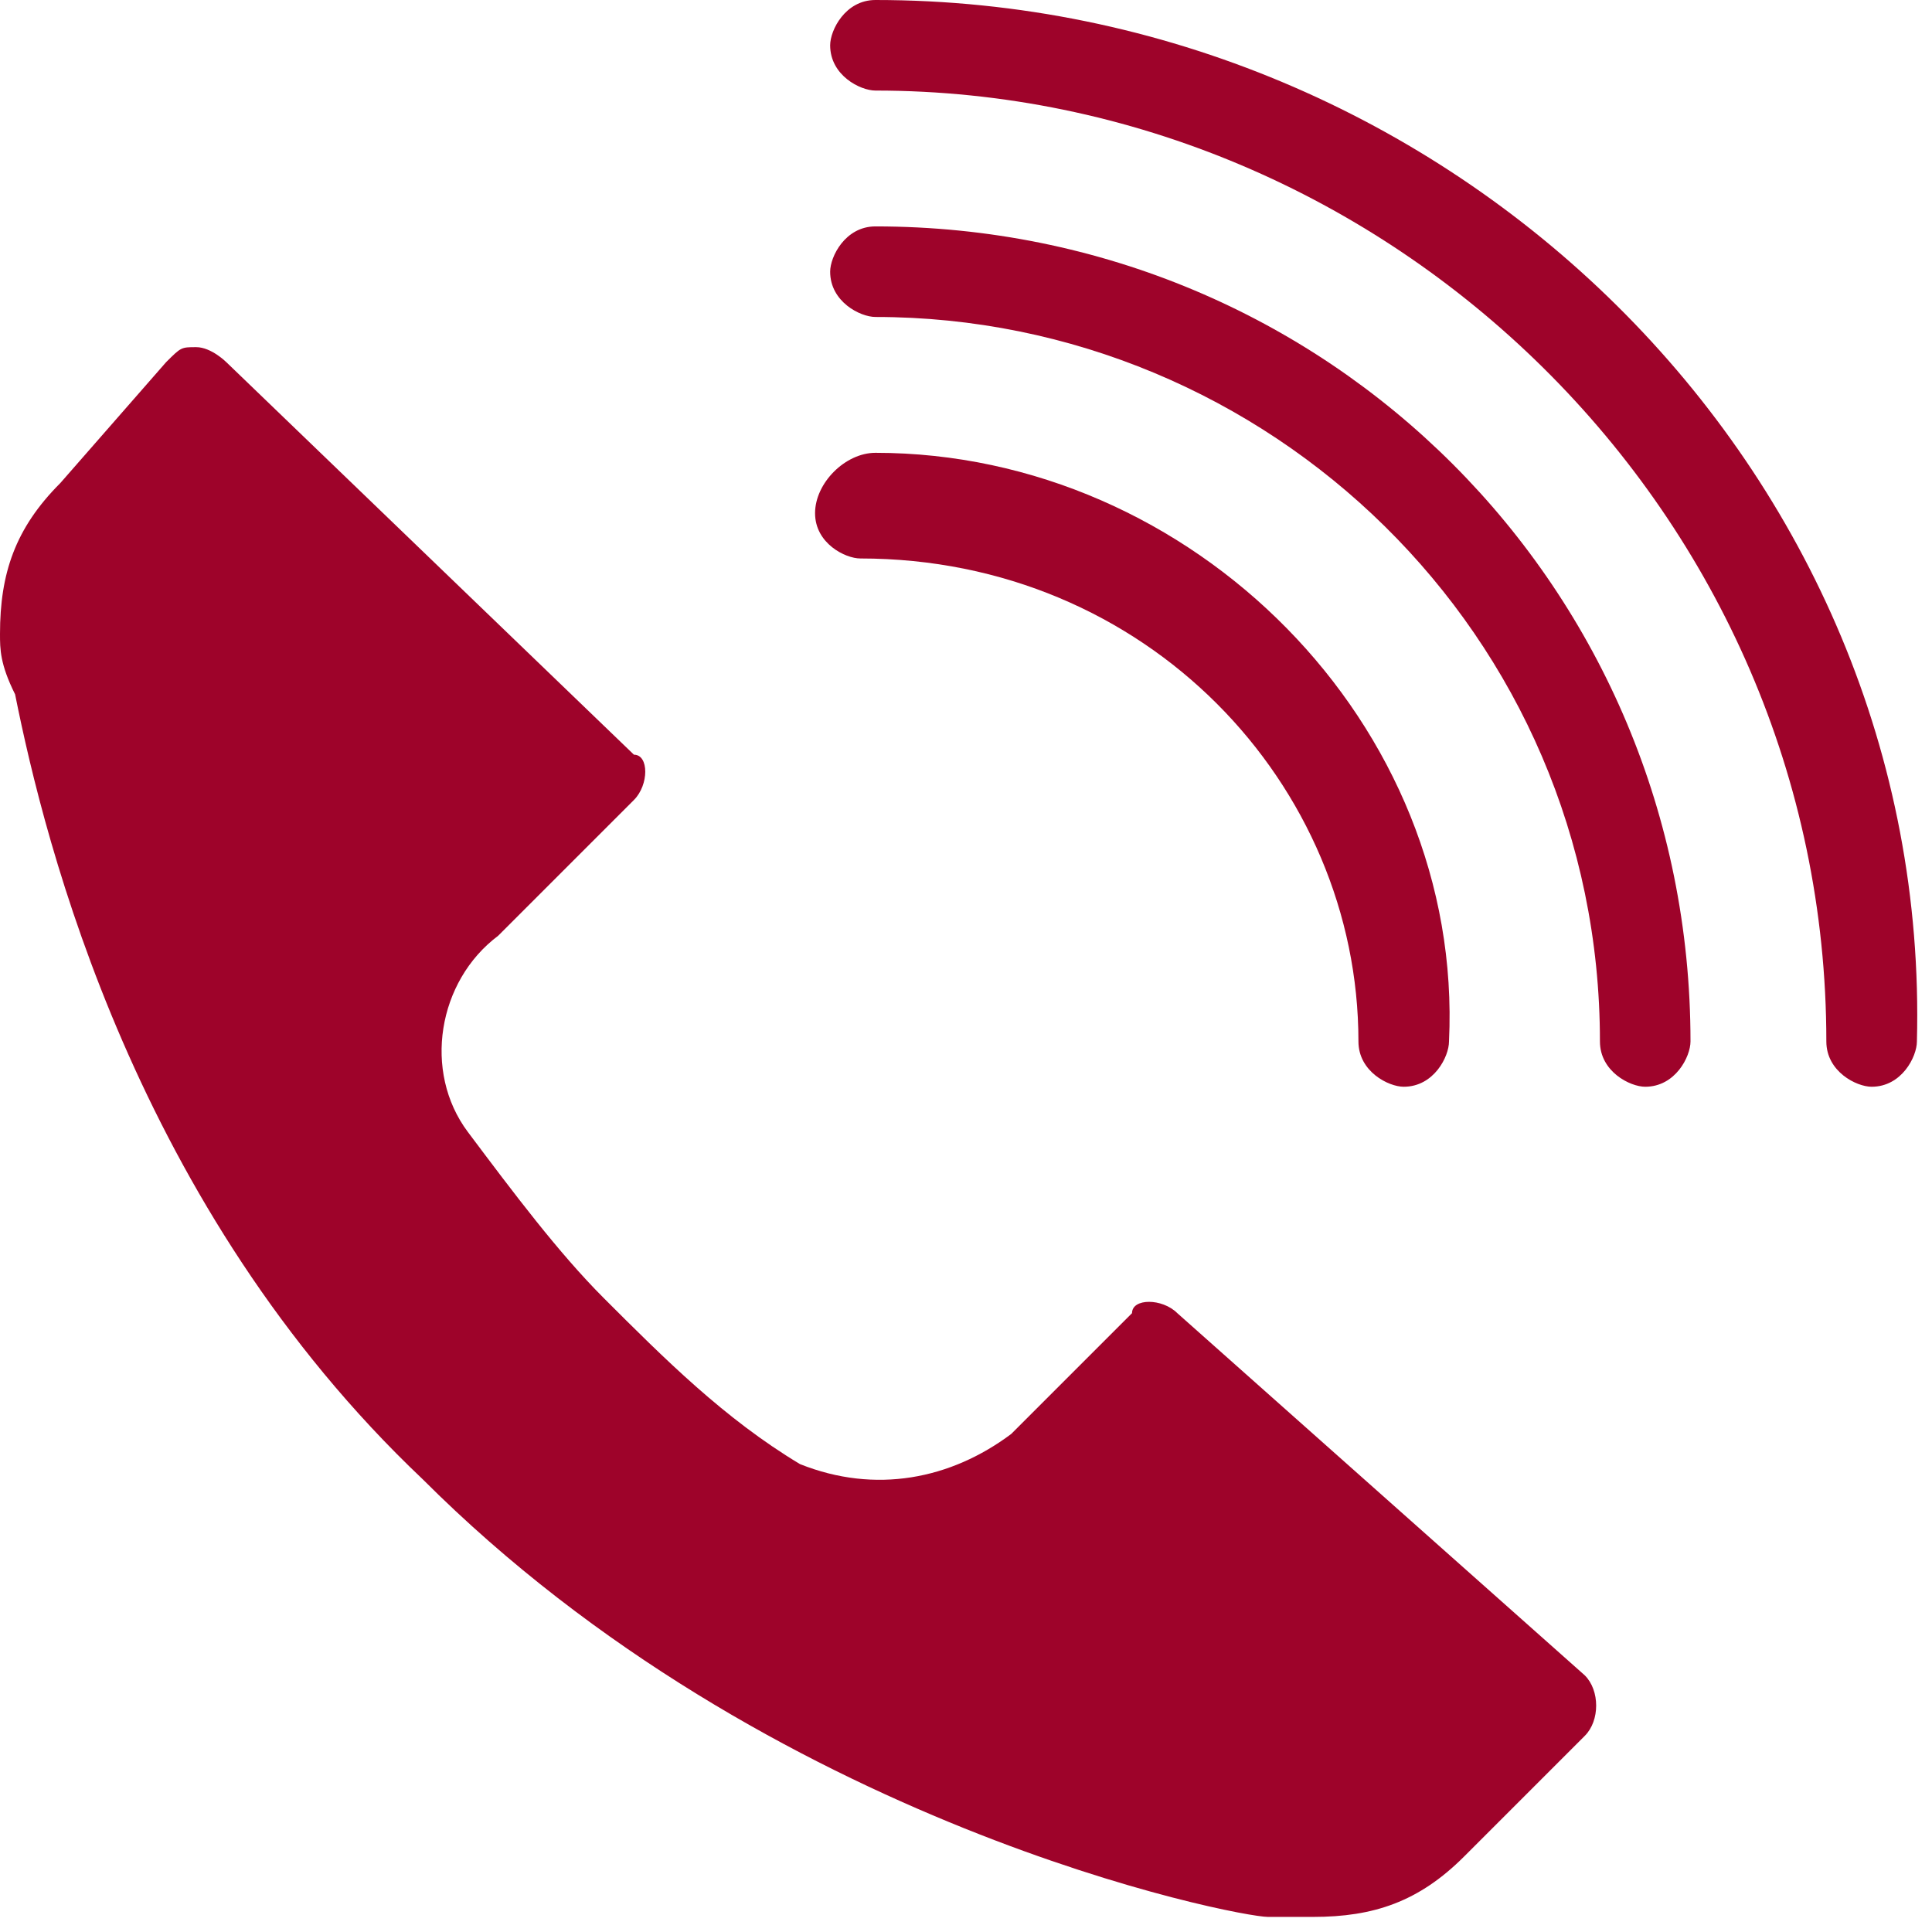
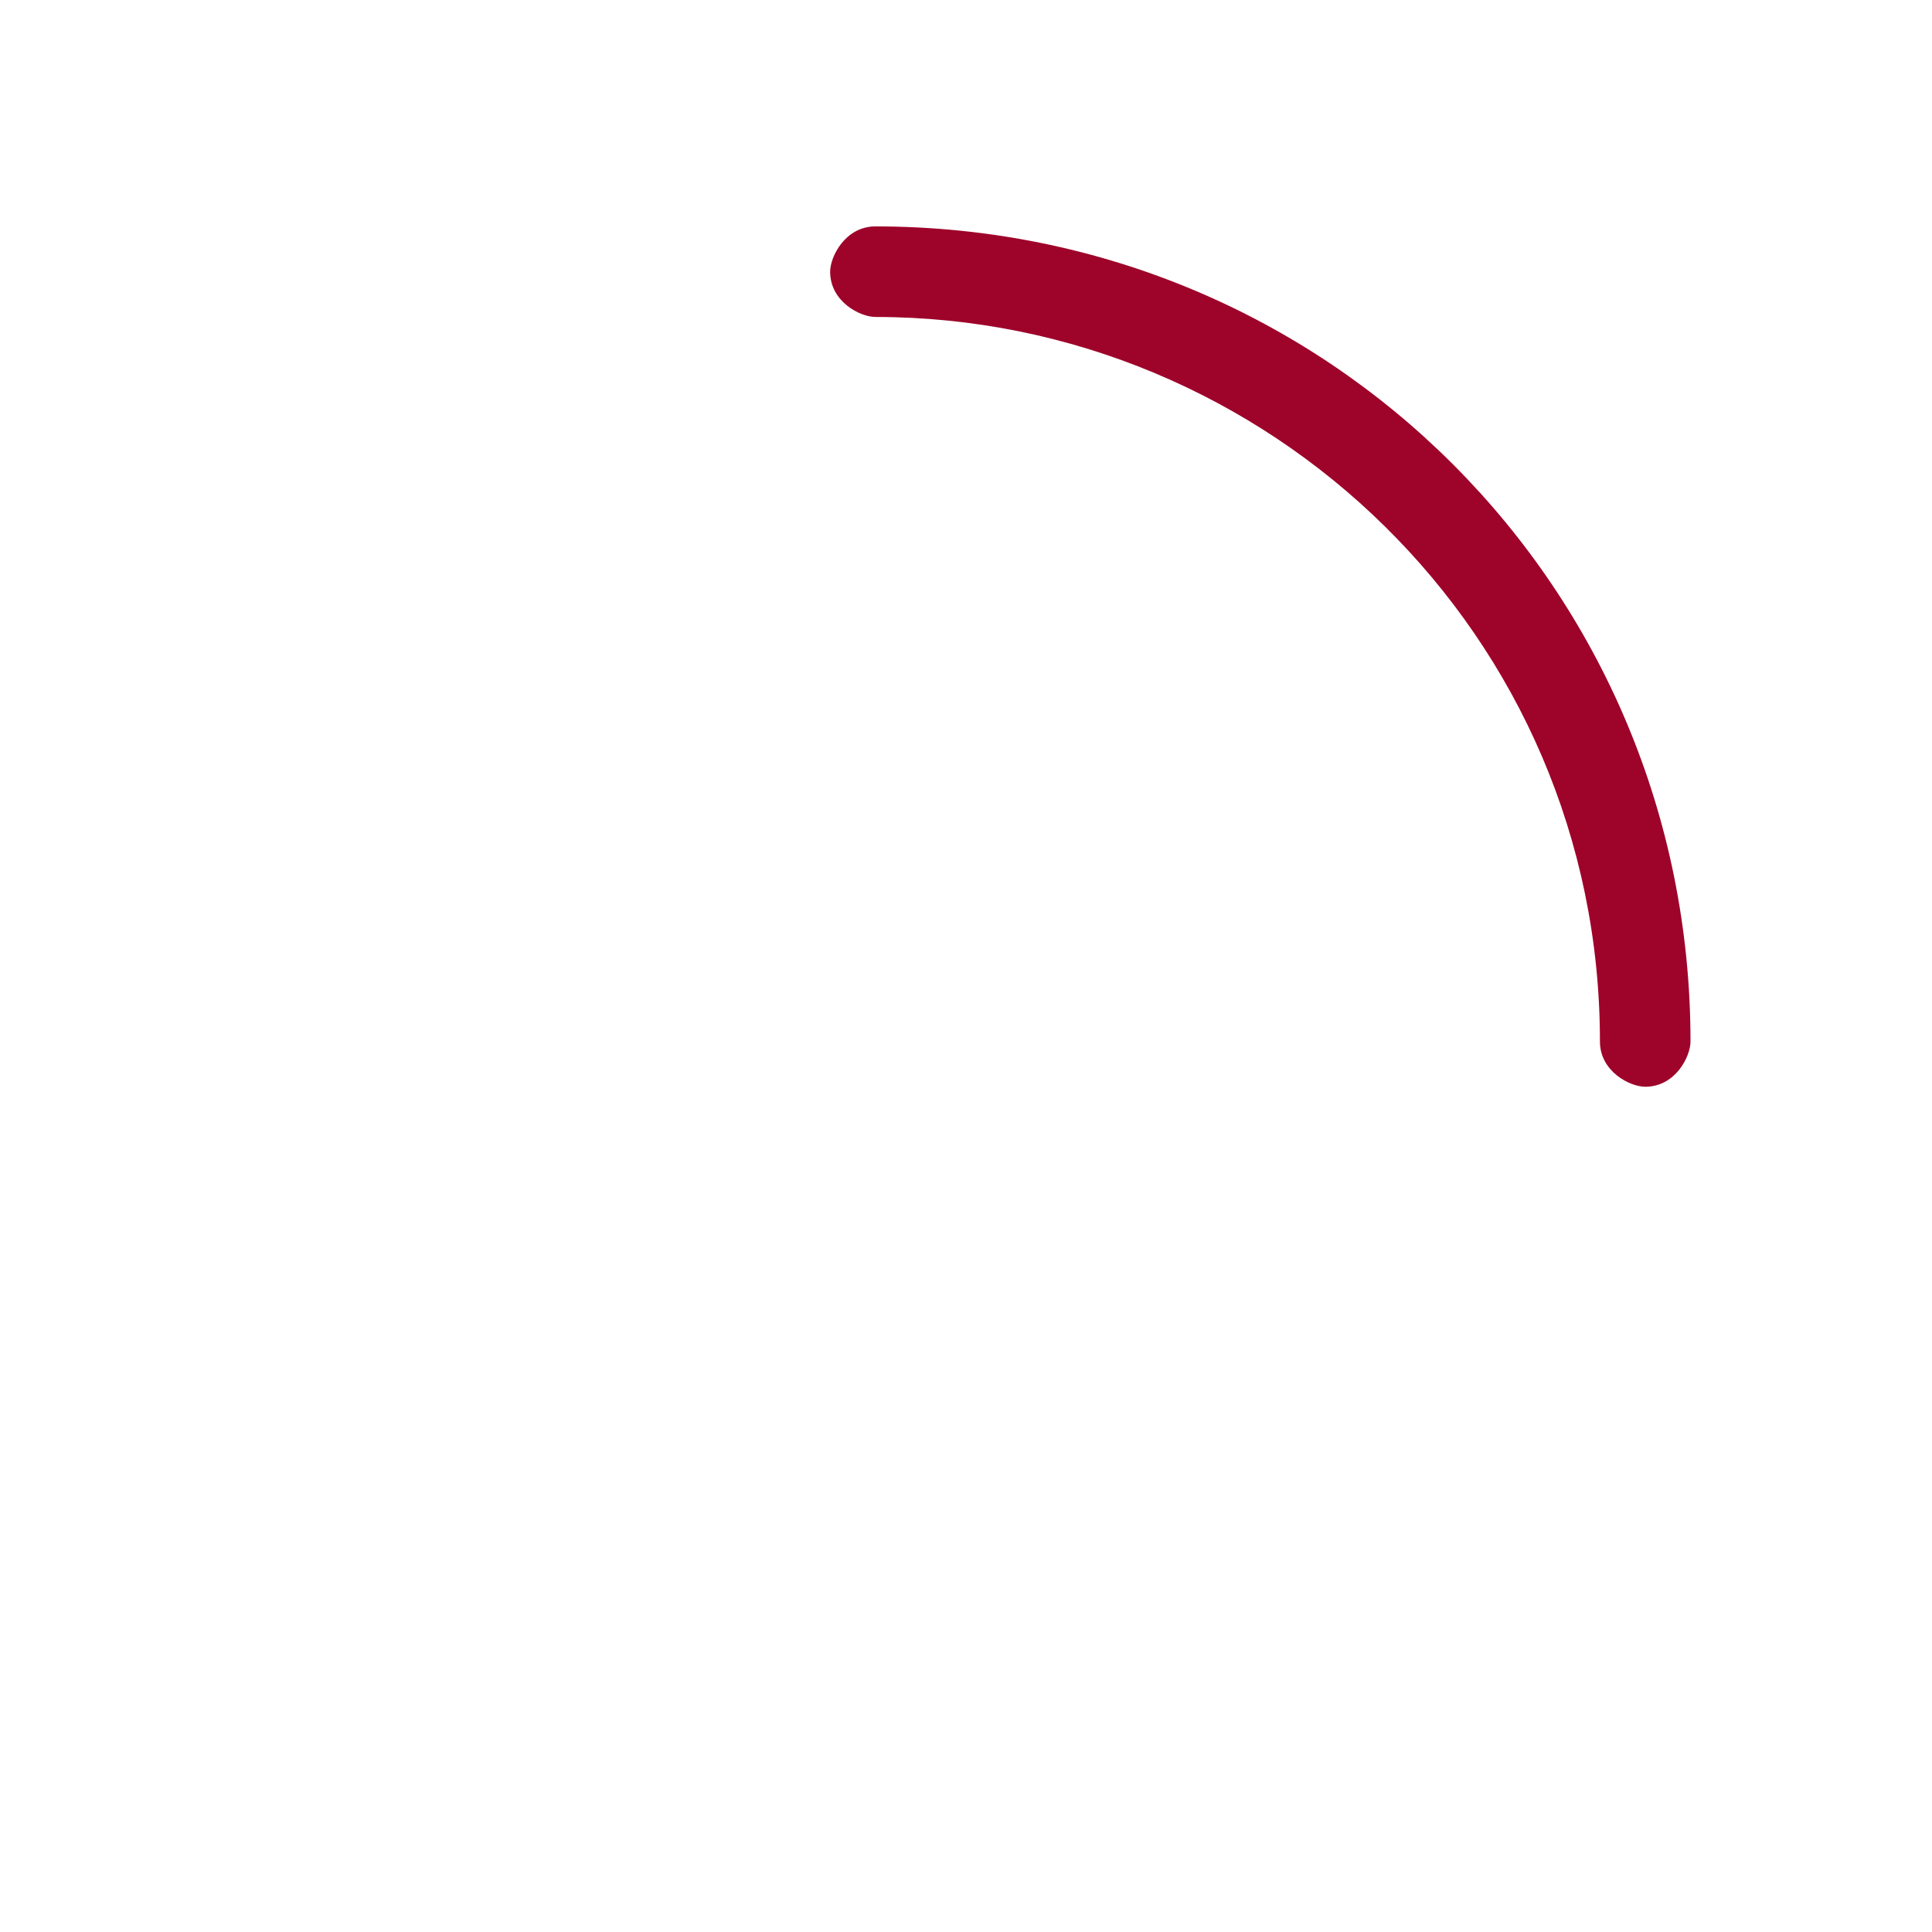
<svg xmlns="http://www.w3.org/2000/svg" id="Слой_1" x="0" y="0" viewBox="0 0 12.8 12.8" style="enable-background:new 0 0 12.8 12.8" xml:space="preserve">
  <style>.st0{fill:#9e032a}</style>
-   <path class="st0" d="M9 6.9c0 .2.2.3.3.3.2 0 .3-.2.3-.3C9.7 4.8 7.9 3 5.8 3c-.2 0-.4.2-.4.4s.2.3.3.3C7.6 3.7 9 5.2 9 6.9" />
  <path class="st0" d="M5.8 1.5c-.2 0-.3.2-.3.3 0 .2.2.3.3.3 2.6 0 4.8 2.1 4.8 4.8 0 .2.2.3.3.3.2 0 .3-.2.3-.3 0-3-2.4-5.4-5.4-5.4" />
-   <path class="st0" d="M5.8 0c-.2 0-.3.2-.3.3 0 .2.2.3.3.3 3.4 0 6.3 2.8 6.3 6.3 0 .2.2.3.3.3.2 0 .3-.2.3-.3C12.8 3.1 9.6 0 5.8 0M7.8 8.7c-.1-.1-.3-.1-.3 0l-.8.8c-.4.3-.9.4-1.4.2-.5-.3-.9-.7-1.3-1.1-.3-.3-.6-.7-.9-1.1s-.2-1 .2-1.3l.1-.1.8-.8c.1-.1.1-.3 0-.3L1.5 2.4s-.1-.1-.2-.1-.1 0-.2.1l-.7.8c-.3.3-.4.6-.4 1 0 .1 0 .2.1.4.2 1 .8 3.4 2.7 5.2 2.3 2.3 5.4 2.9 5.6 2.9h.3c.4 0 .7-.1 1-.4l.8-.8c.1-.1.1-.3 0-.4L7.8 8.7z" />
</svg>